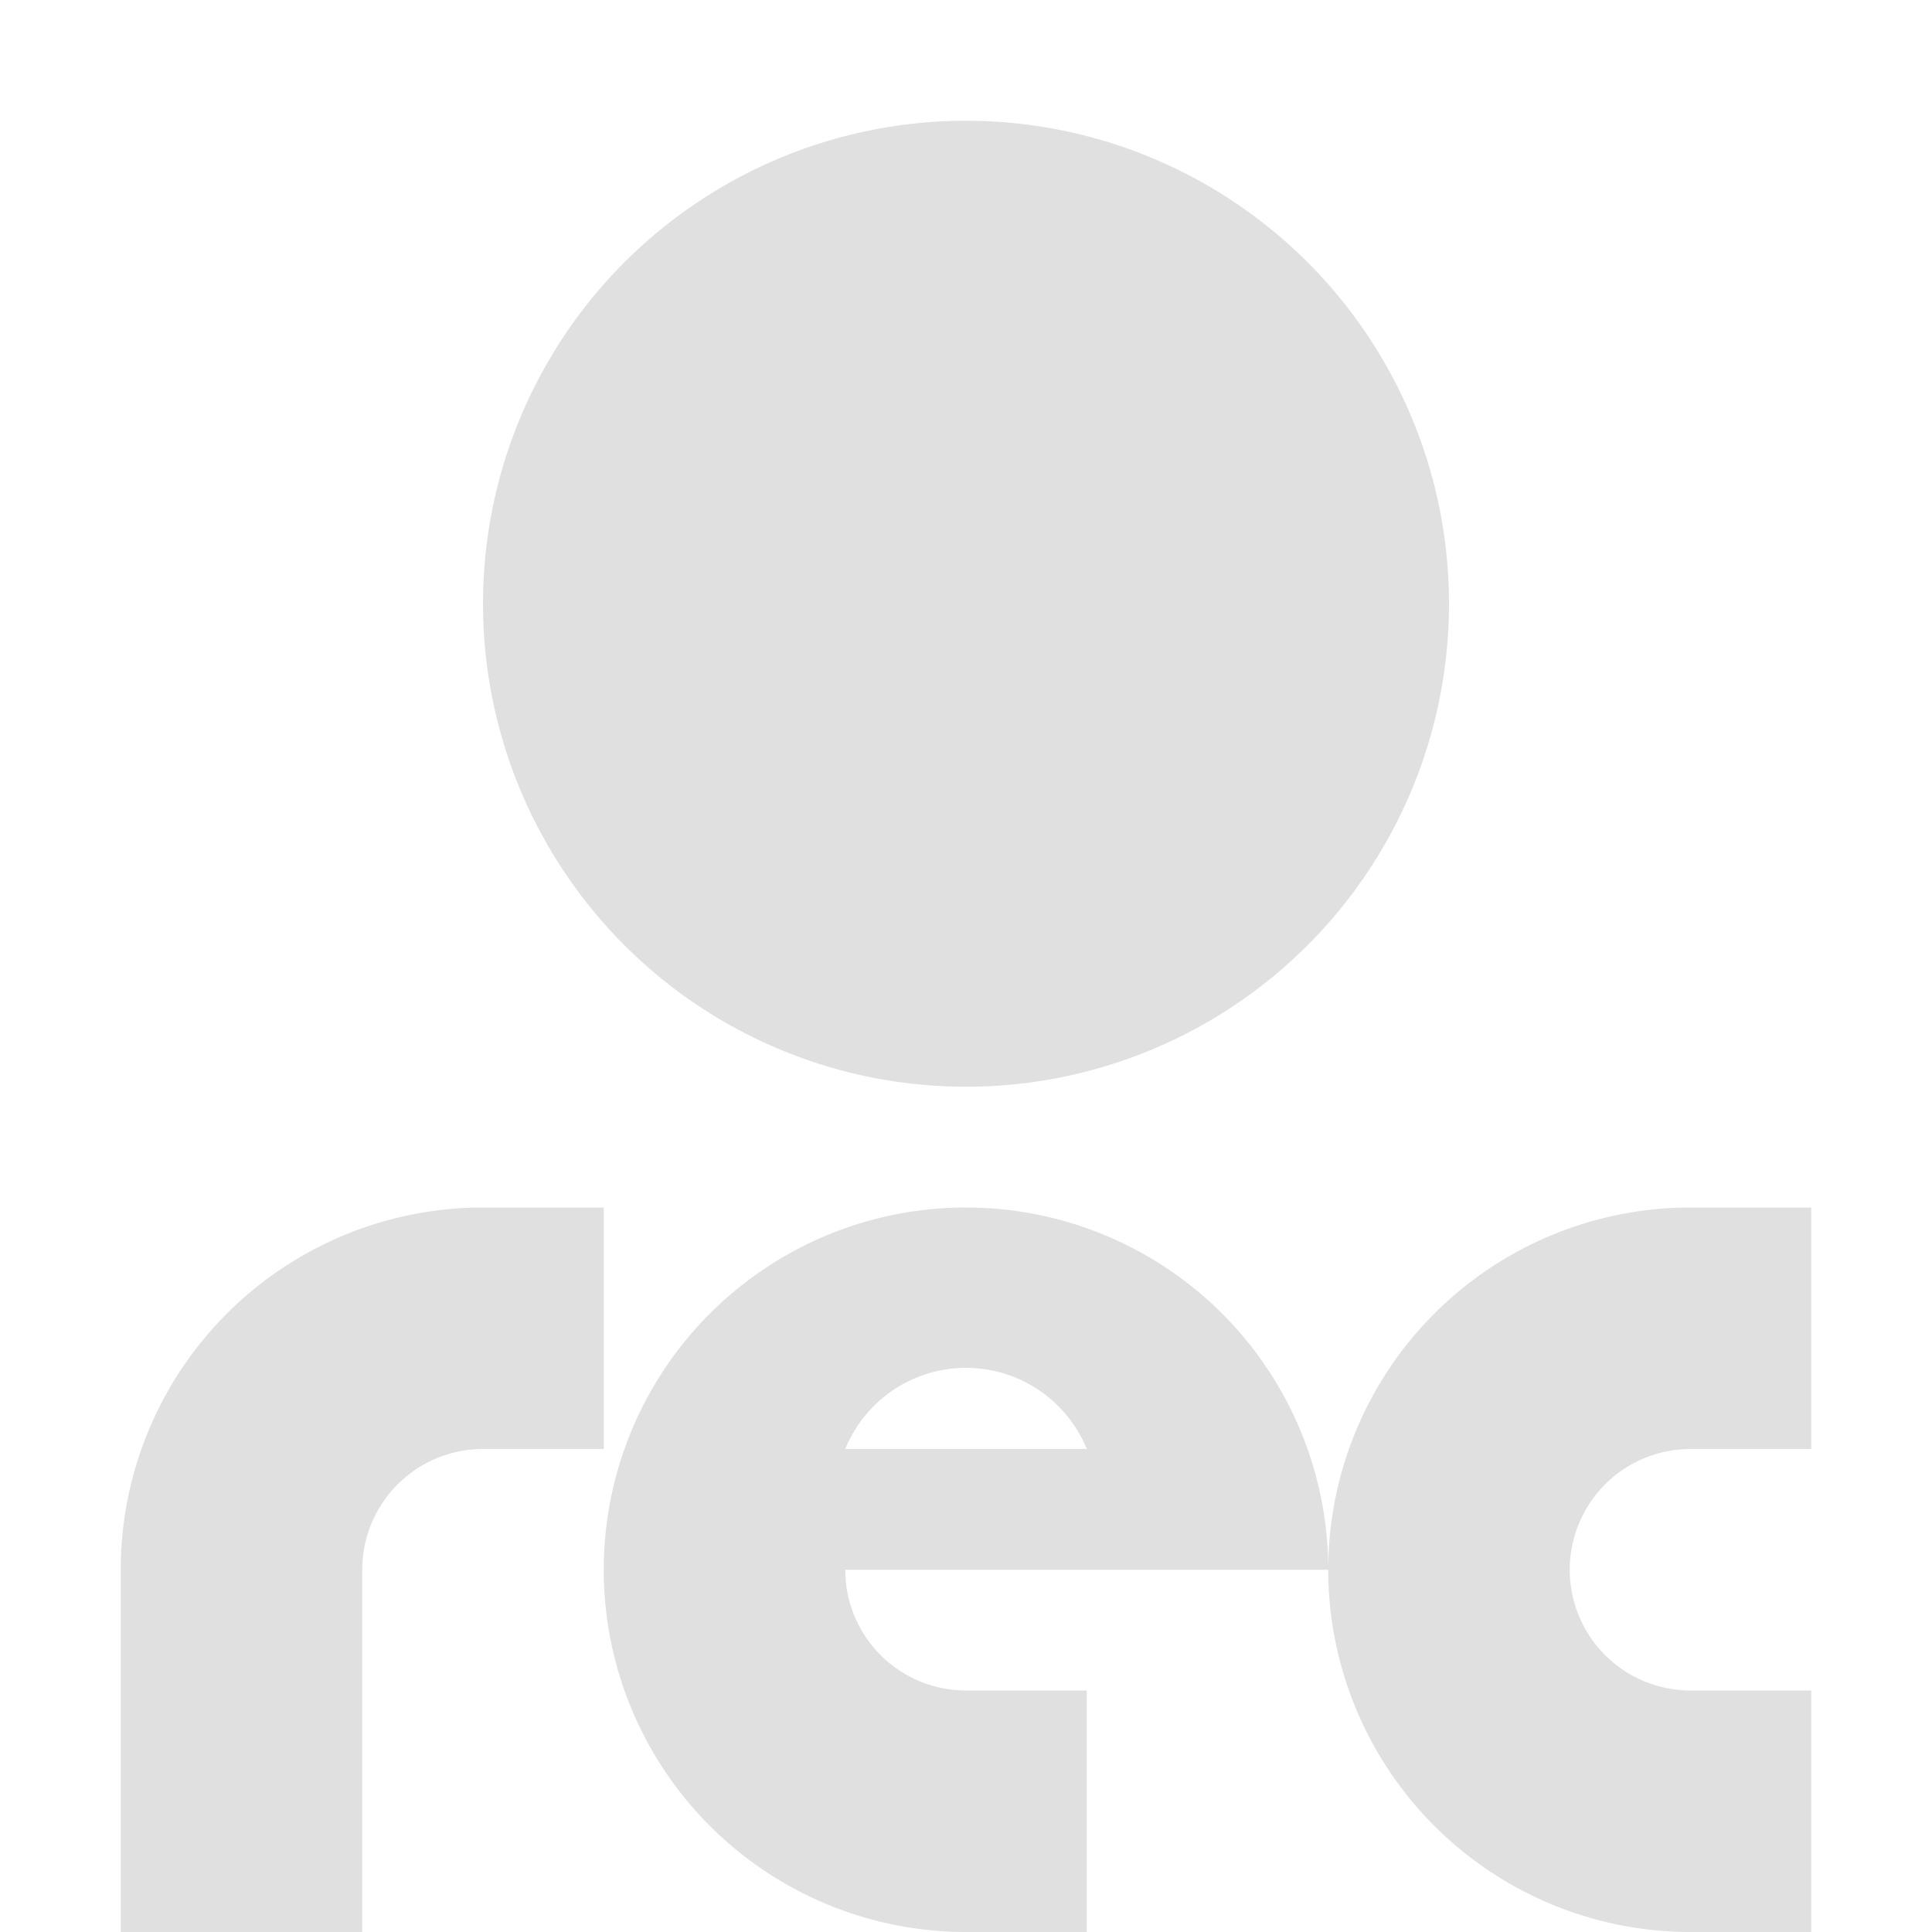
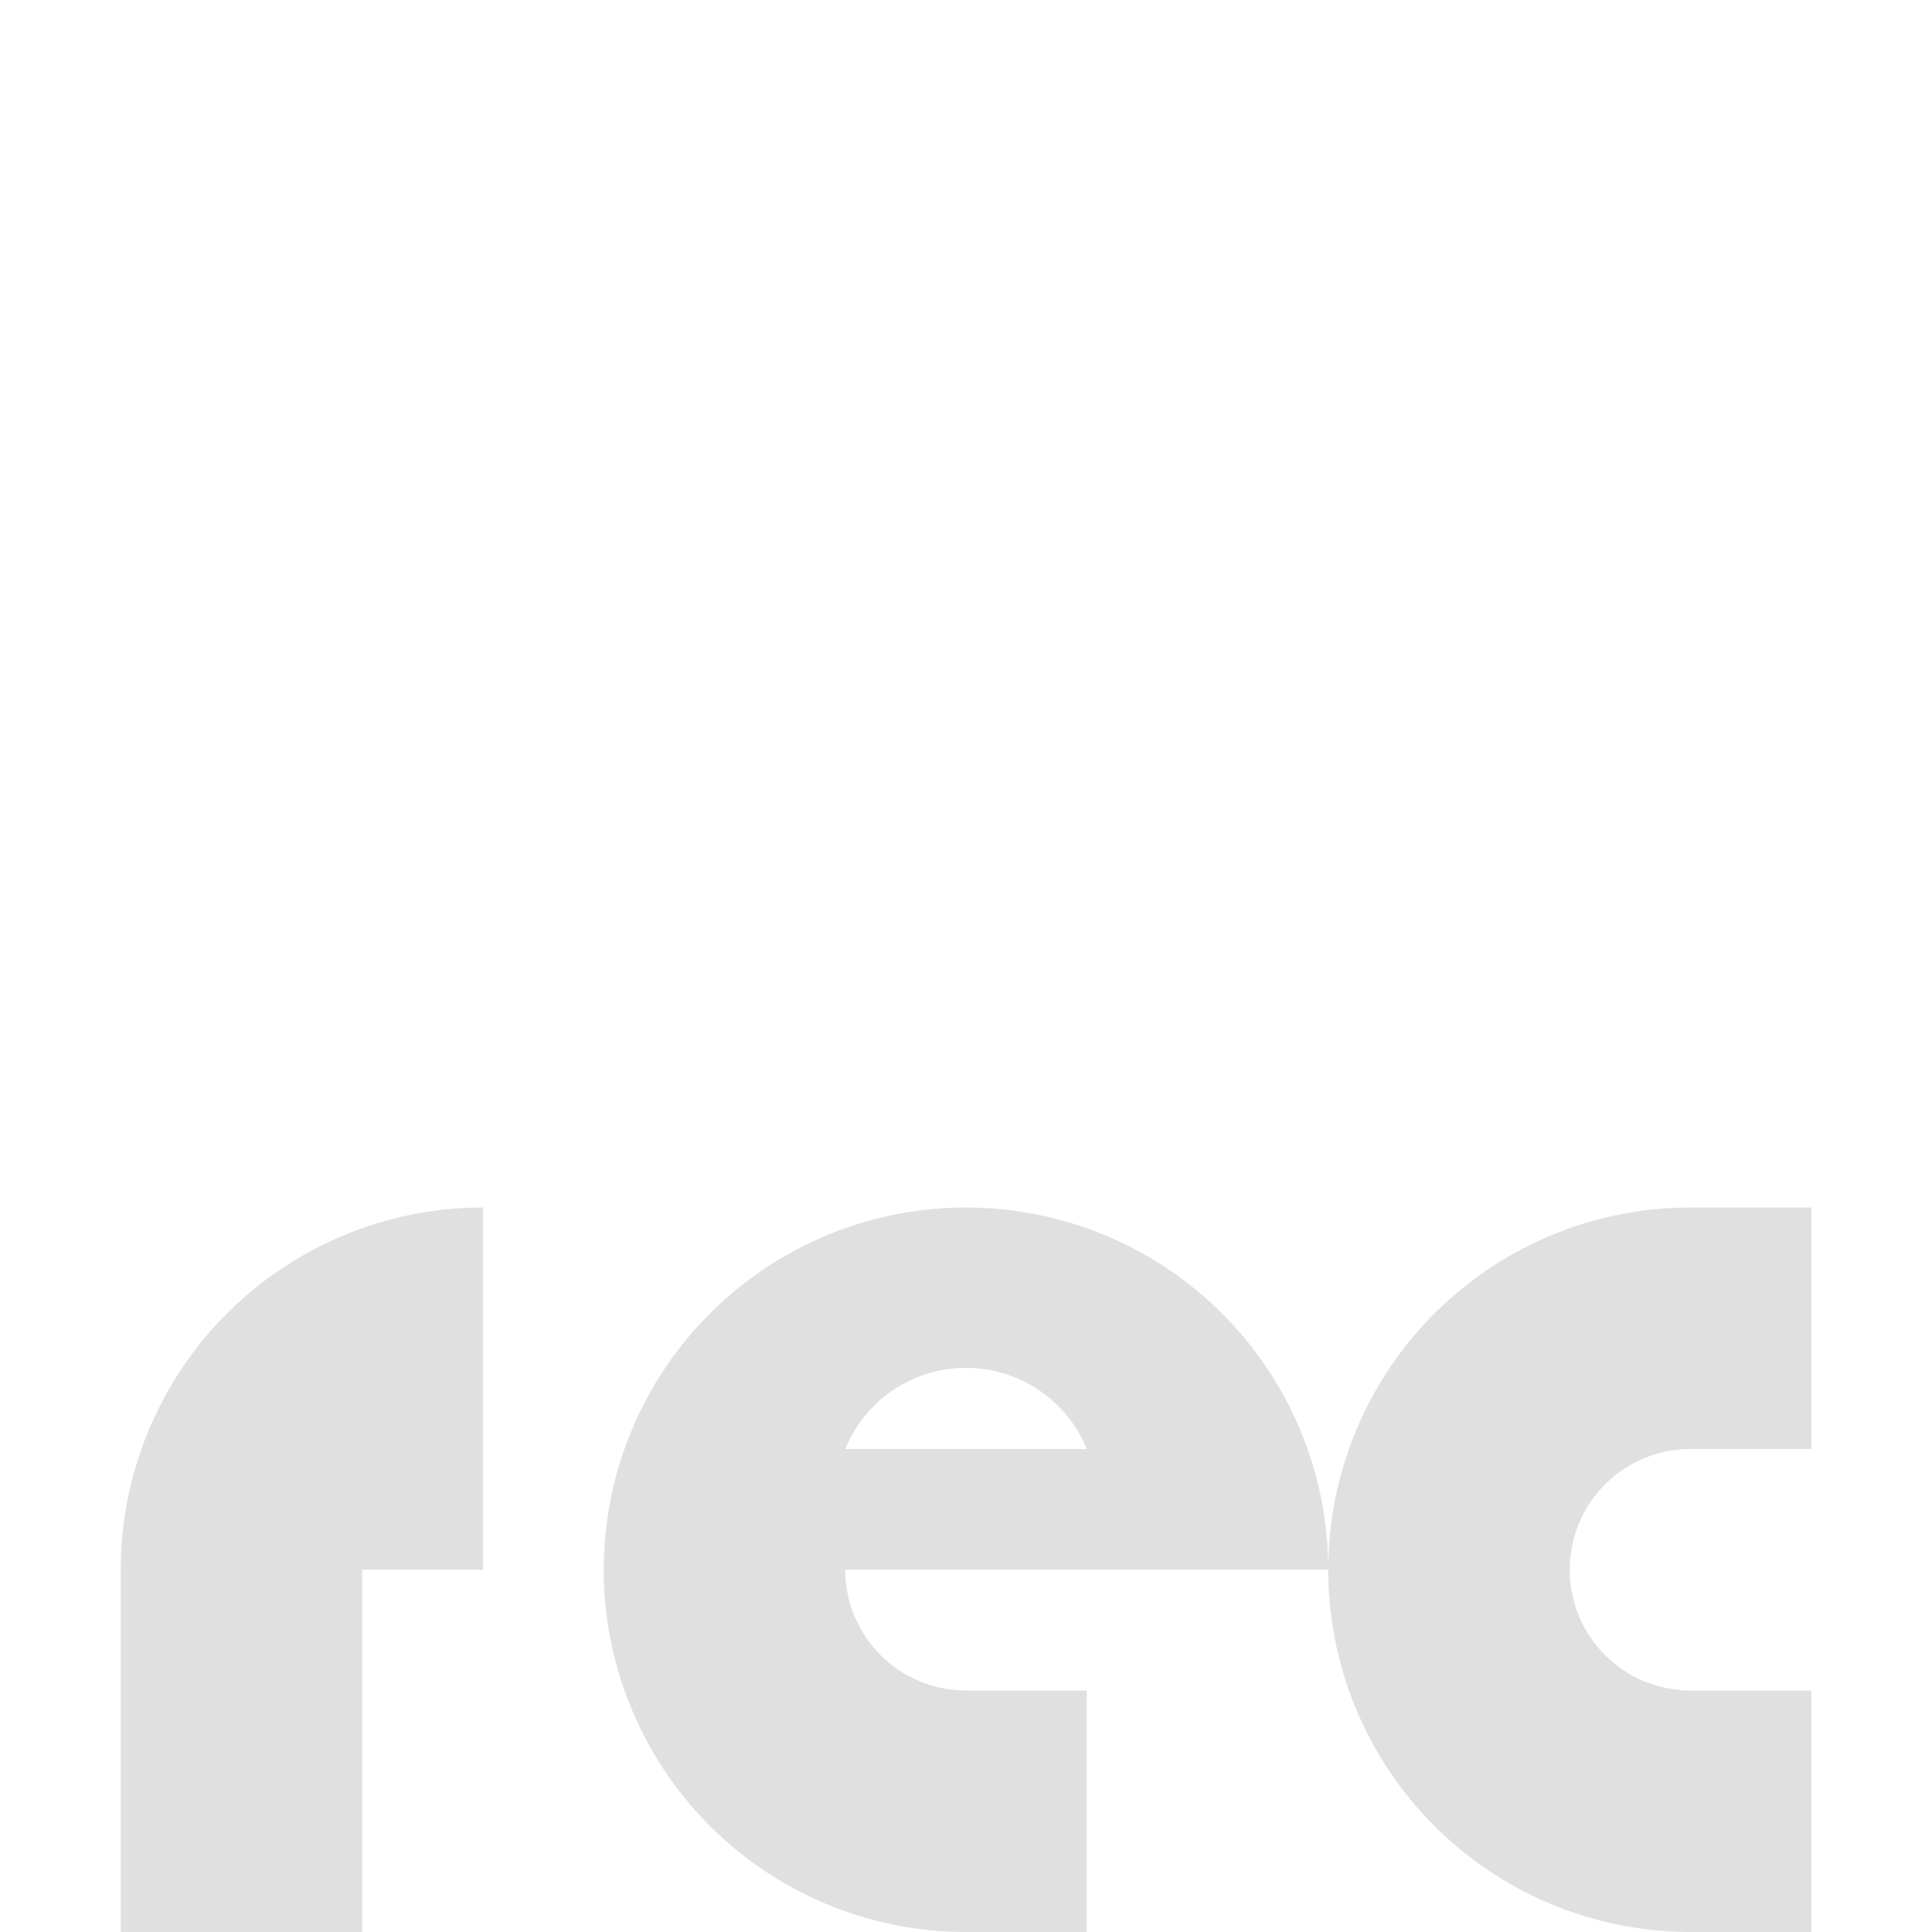
<svg xmlns="http://www.w3.org/2000/svg" width="16" height="16">
  <g fill="#e0e0e0">
-     <circle cx="8" cy="5" r="4" />
-     <path d="M11 13a3 3 0 0 0 3 3h1v-2h-1a1 1 0 0 1 0-2h1v-2h-1a3 3 0 0 0-3 3zm-7-3a3 3 0 0 0-3 3v3h2v-3a1 1 0 0 1 1-1h1v-2zm4 6h1v-2H8a1 1 0 0 1-1-1h4a3 3 0 1 0-3 3zm-1-4a1.08 1.08 0 0 1 2 0z" />
+     <path d="M11 13a3 3 0 0 0 3 3h1v-2h-1a1 1 0 0 1 0-2h1v-2h-1a3 3 0 0 0-3 3zm-7-3a3 3 0 0 0-3 3v3h2v-3h1v-2zm4 6h1v-2H8a1 1 0 0 1-1-1h4a3 3 0 1 0-3 3zm-1-4a1.08 1.08 0 0 1 2 0z" />
  </g>
</svg>